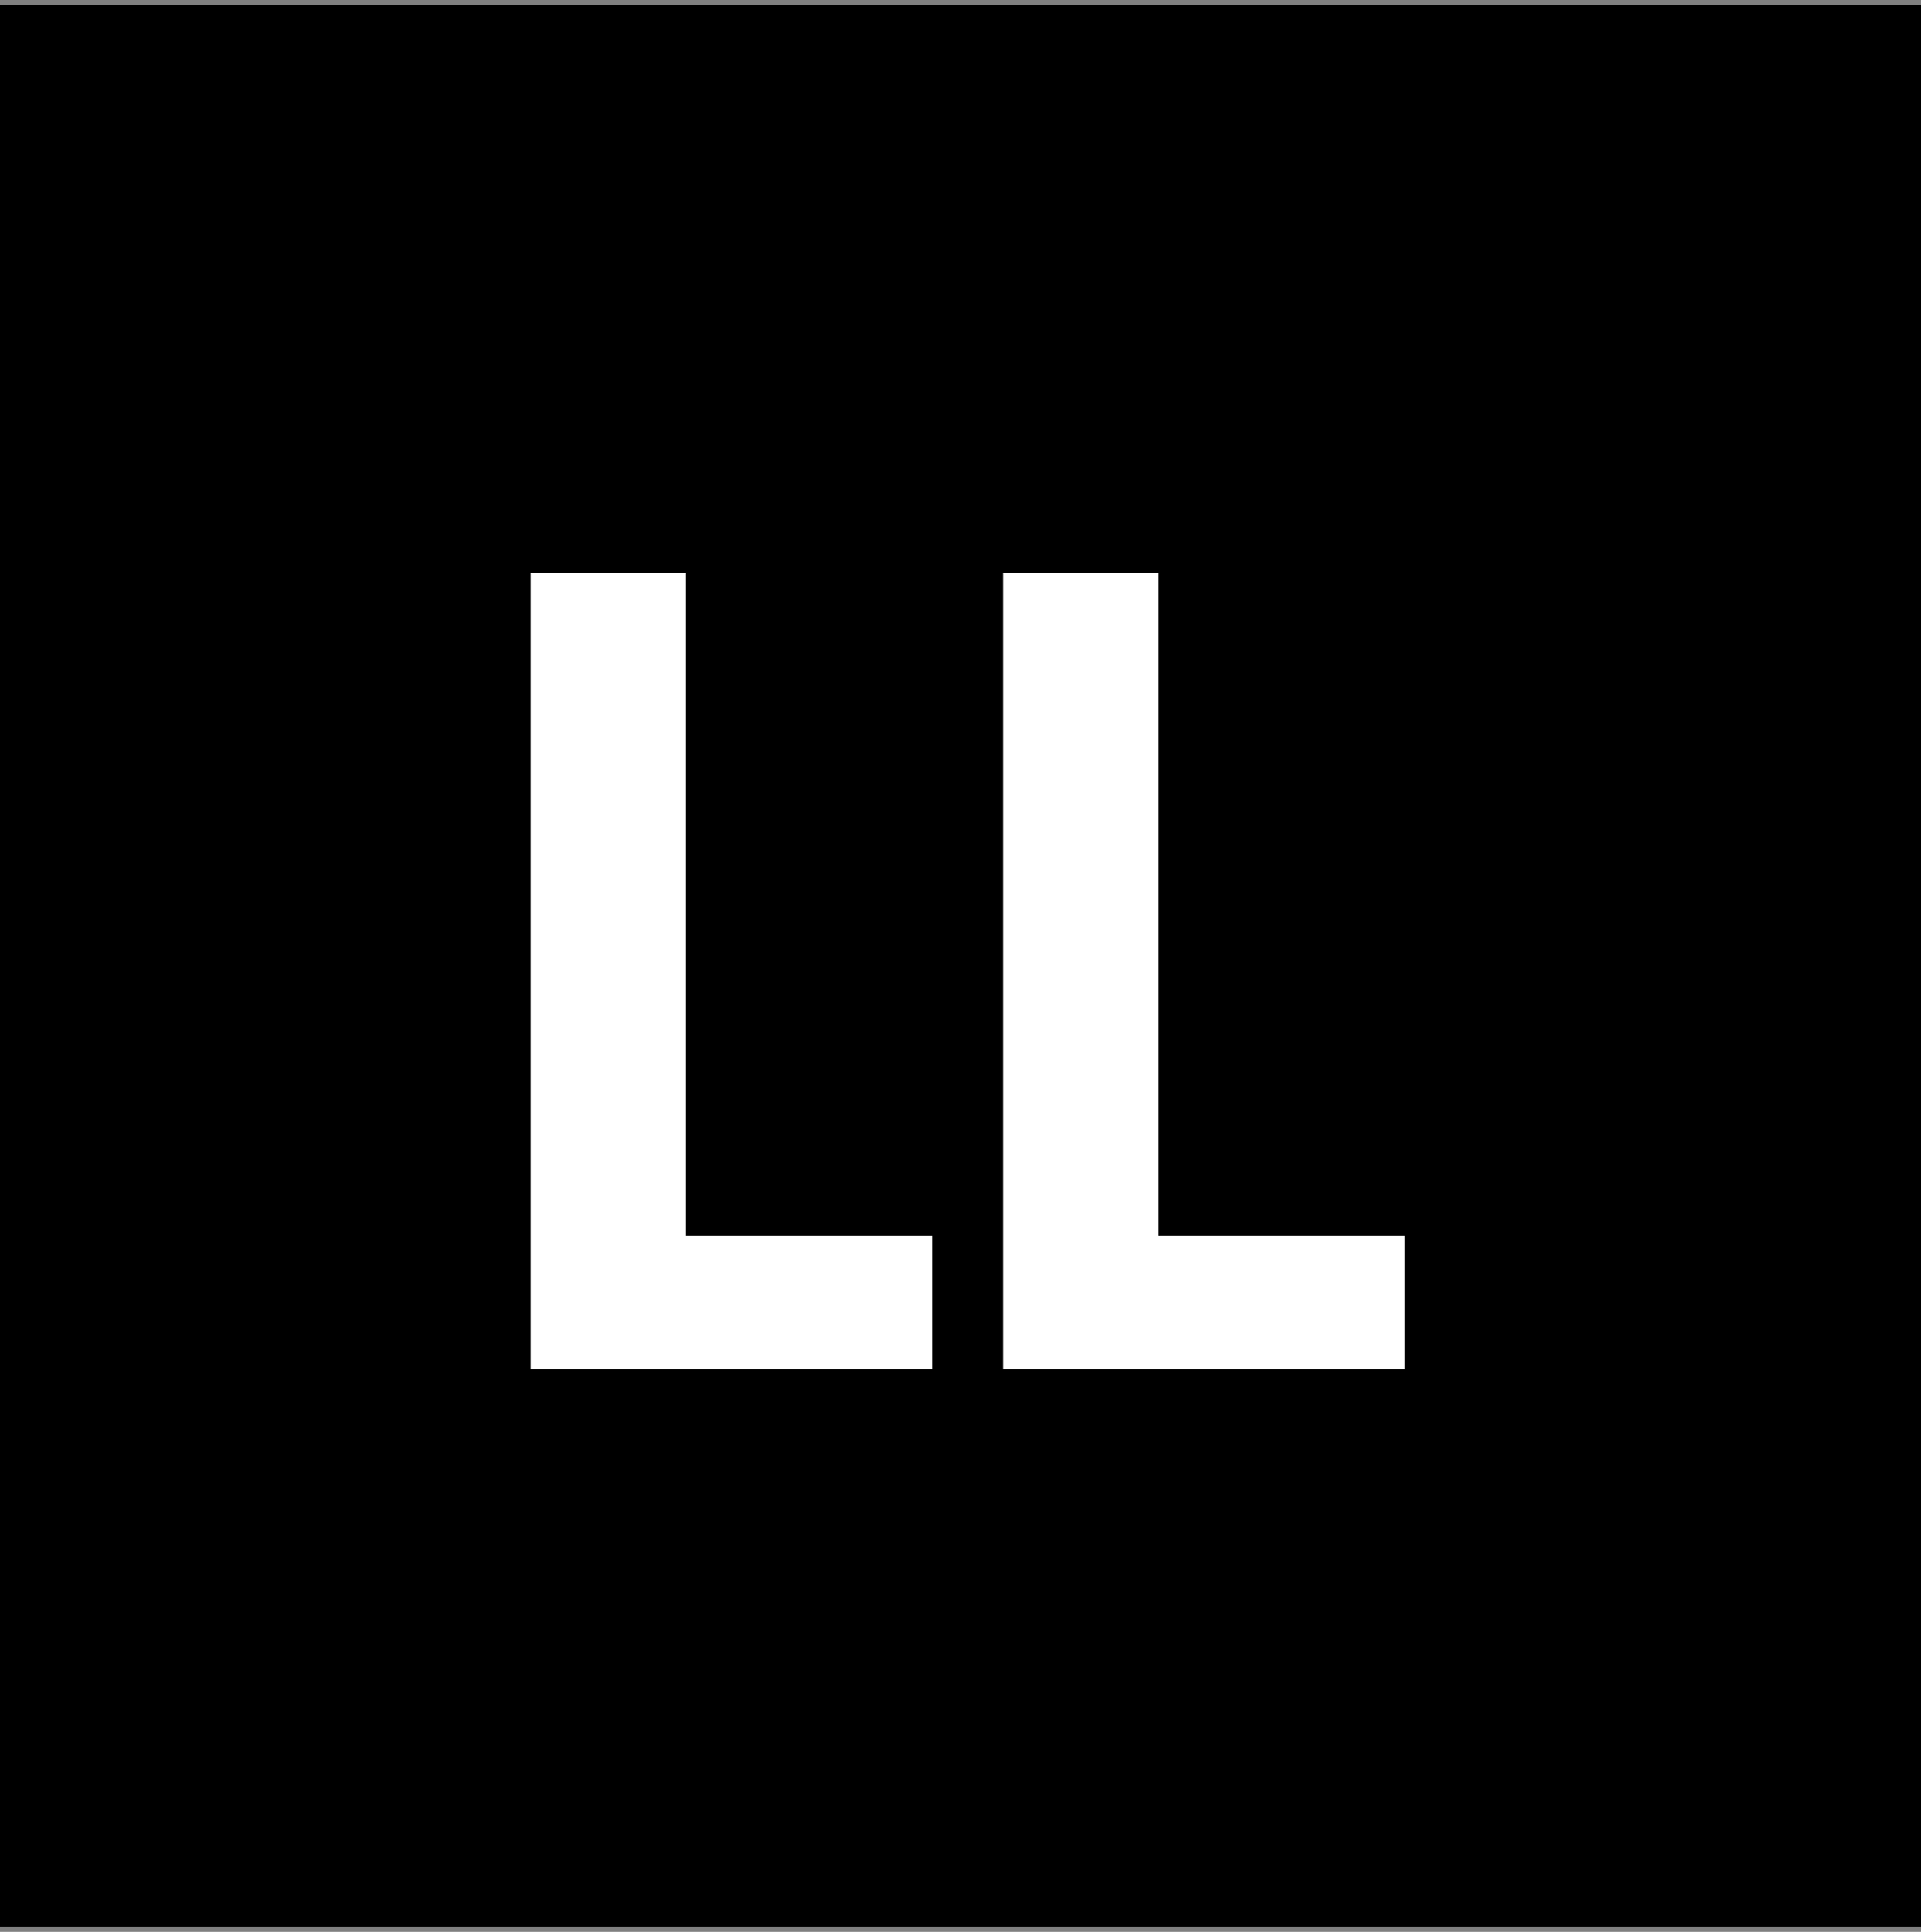
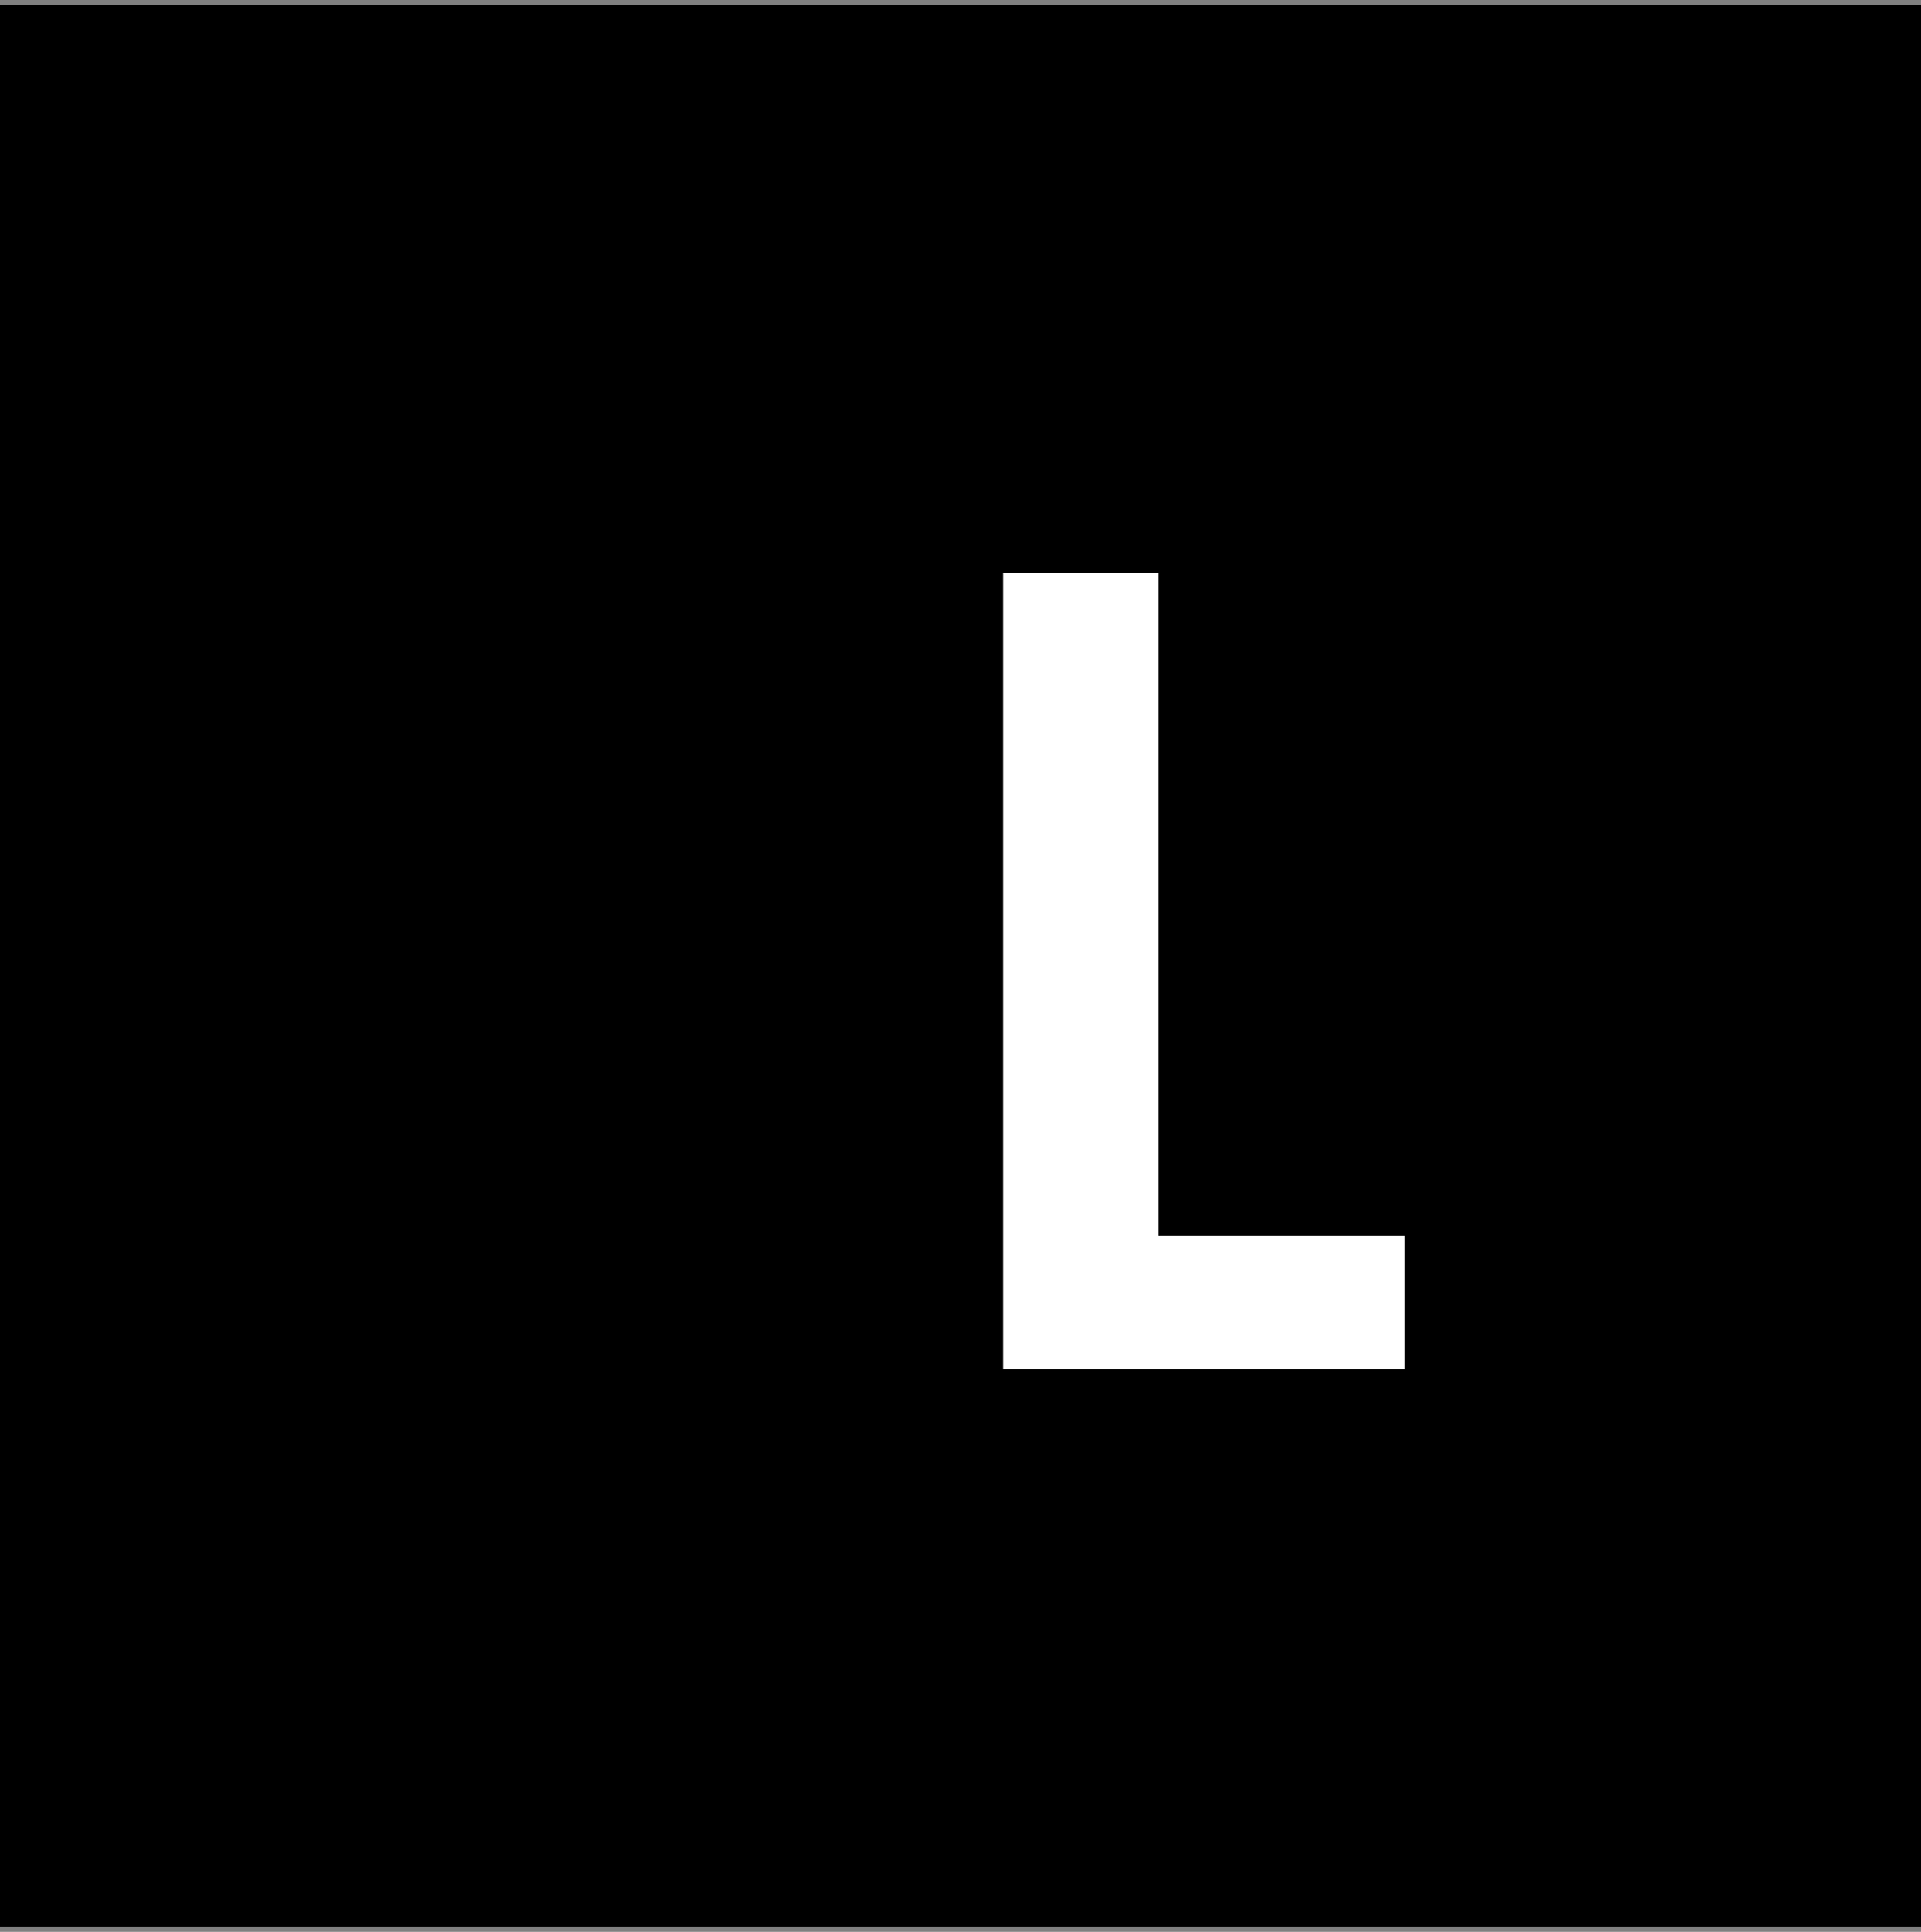
<svg xmlns="http://www.w3.org/2000/svg" width="181" height="182" viewBox="0 0 181 182" fill="none">
  <rect x="0" y="0" width="181" height="182" fill="#808080" stroke="none" />
  <rect y="0.5" width="181" height="181" fill="black" />
-   <path d="M50 54H64.635V116.406H87.833V129H50V54Z" fill="white" />
  <path d="M94.513 54H109.149V116.406H132.346V129H94.513V54Z" fill="white" />
</svg>